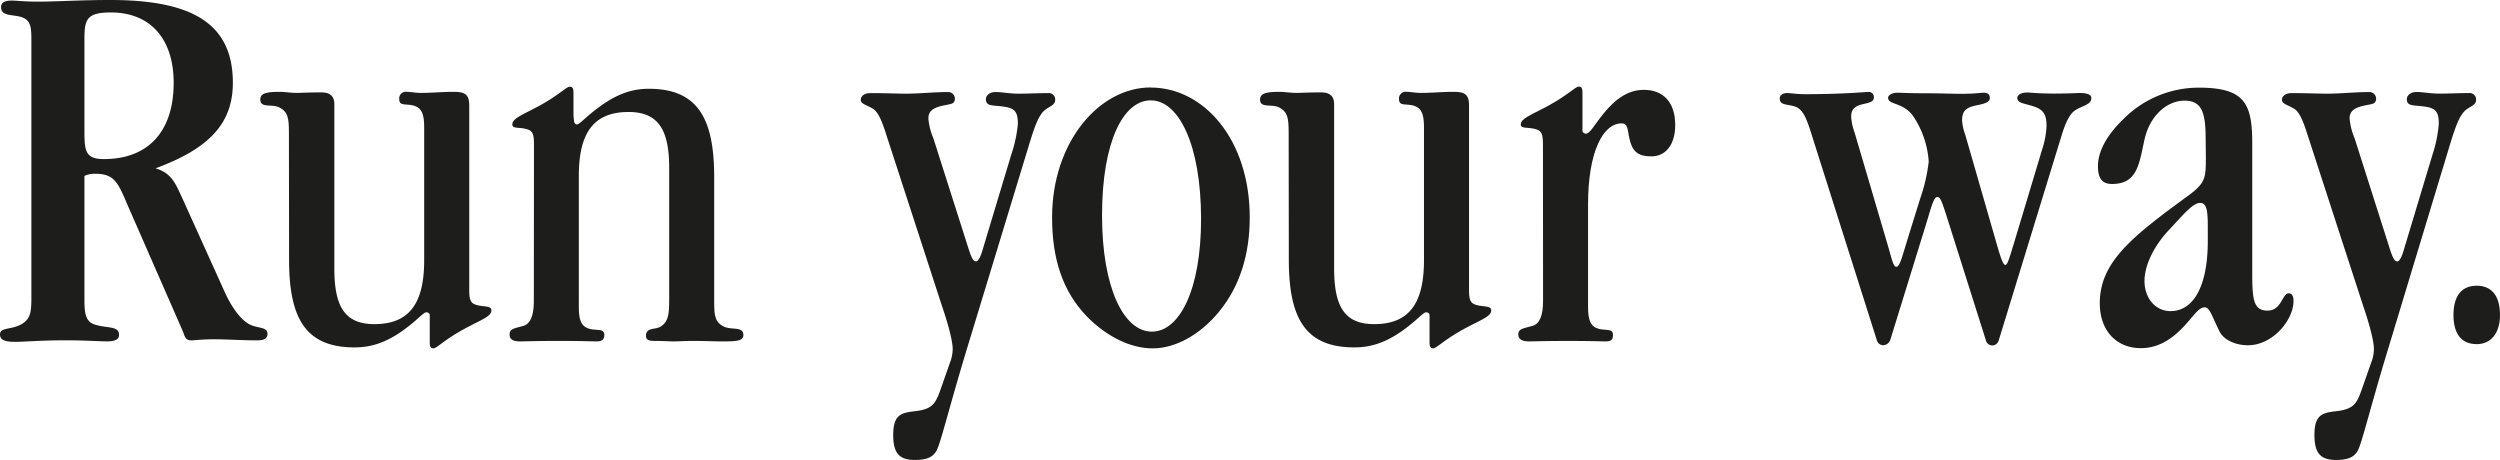
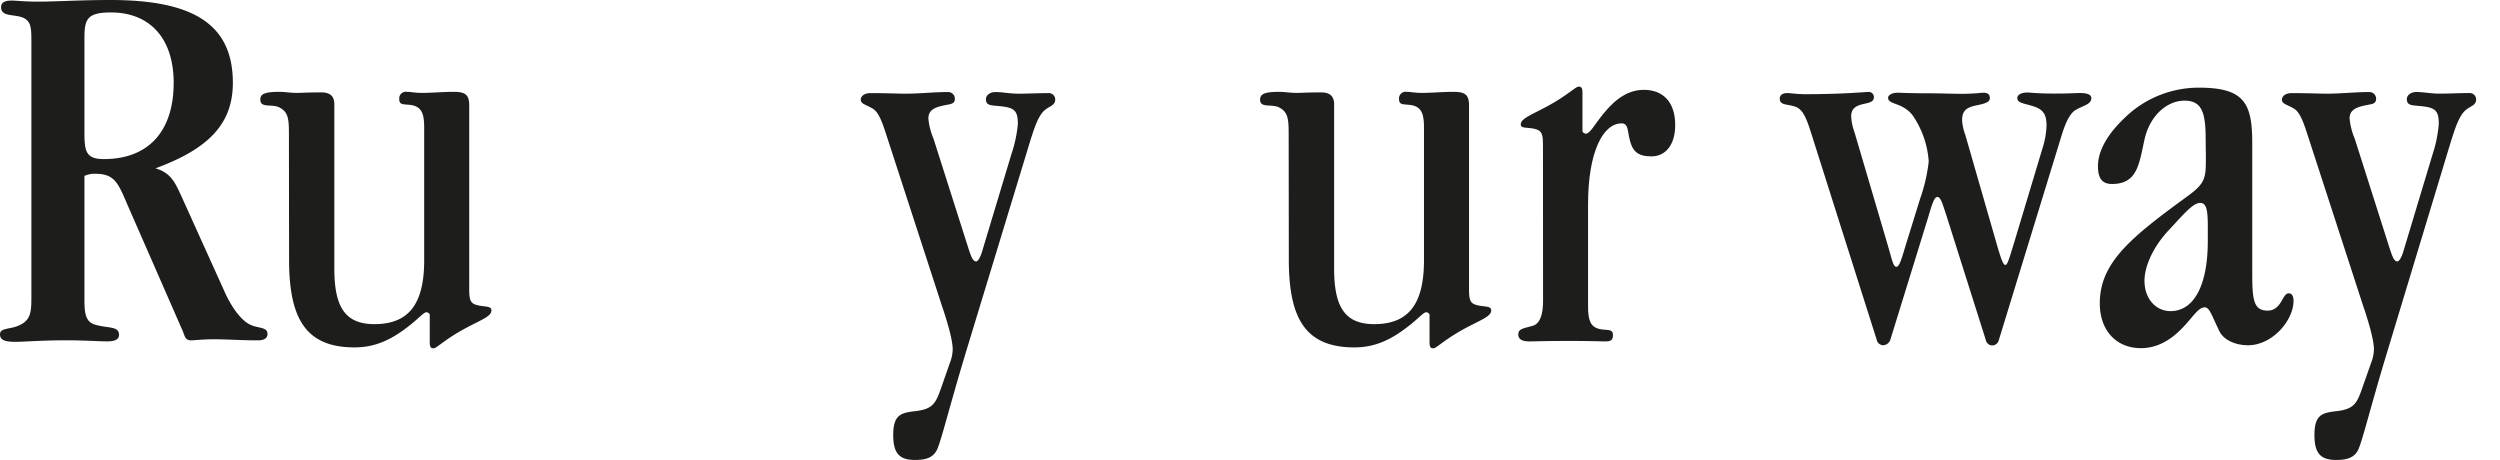
<svg xmlns="http://www.w3.org/2000/svg" viewBox="0 0 490 90.15">
  <defs>
    <style>.cls-1{fill:#1d1d1b;}</style>
  </defs>
  <title>Recurso 54</title>
  <g id="Capa_2" data-name="Capa 2">
    <g id="Capa_1-2" data-name="Capa 1">
      <path class="cls-1" d="M16.55,25.24c0,4.14,0,5.94,3.81,5.94,8.7,0,13.68-5.41,13.68-14.95,0-8.7-4.66-13.79-12.3-13.79-4.88,0-5.19,1.49-5.19,5.3ZM4.35,3.4c-1.8-.64-4.14-.11-4.14-2C.21.53.85.11,2.33.11c.75,0,2.44.21,5.2.21C11,.32,15.7,0,21.64,0c16.12,0,24,4.67,24,16.23,0,8.06-4.77,12.94-15.16,16.76,3.18.95,3.92,3,5.19,5.72l8.49,18.78c1.48,3.18,3.29,5.4,4.88,6.15s3.39.42,3.39,1.8c0,.85-.63,1.27-1.91,1.27-3.18,0-6-.21-8.59-.21-2.33,0-3.81.21-4.45.21-1.27,0-1.27-.95-1.7-1.91L24.92,40c-1.8-4.25-2.54-5.94-6.25-5.94a4.68,4.68,0,0,0-2.12.42V58.76c0,2.65.21,4.34,2.12,4.88,2.44.74,4.66.21,4.66,2,0,.85-.74,1.27-2.33,1.27s-4.24-.21-8.27-.21C8,66.71,4.67,67,3,67c-2,0-3-.32-3-1.48s1.59-1,3.08-1.49c3-1,3.07-2.76,3.07-5.83V7.85c0-2.44-.1-3.82-1.8-4.45" />
      <path class="cls-1" d="M56.63,26.83c0-3.39,0-4.88-2-5.83-1.49-.64-3.61.21-3.61-1.48C51,18.35,52.06,18,54.82,18c1,0,2.12.21,3.4.21.63,0,2.12-.1,4.77-.1,1.7,0,2.54.74,2.54,2.33V52.61c0,7.42,2,10.92,7.85,10.92,6.79,0,9.76-4,9.76-12.51V25c0-2.76-.53-3.92-2.23-4.35-1.48-.32-2.65.11-2.65-1.16A1.3,1.3,0,0,1,79.75,18c.74,0,1.69.21,2.86.21,2,0,4.14-.21,6.36-.21,2.44,0,3,.74,3,2.76v36c0,2.23.32,2.76,1.7,3.08s2.65.1,2.65,1c0,1.17-1.91,1.8-5.09,3.5-4.14,2.23-5.62,3.93-6.26,3.93s-.74-.43-.74-1.28V61.73c0-.32-.42-.53-.64-.53-.53,0-1.48,1.16-3.39,2.65-3.5,2.76-6.68,4.24-10.71,4.24-9.55,0-12.83-5.62-12.83-17.18Z" />
-       <path class="cls-1" d="M104.66,28.32c0-2.23-.32-2.76-1.7-3.08s-2.54,0-2.54-.84c0-1.17,1.8-1.81,5-3.51C109.54,18.67,111,17,111.66,17s.74.43.74,1.27v4c0,.75.11,1.28.11,1.49a.69.69,0,0,0,.53.64c.53,0,1.48-1.17,3.39-2.66,3.5-2.75,6.68-4.34,10.72-4.34,9.54,0,12.83,5.72,12.83,17.28V58.33c0,3.4,0,4.78,2,5.73,1.49.64,3.72-.1,3.72,1.59,0,1.17-1.28,1.27-4.14,1.27-1.48,0-3.39-.1-5.73-.1-1.69,0-3,.1-3.81.1s-2-.1-3.72-.1c-1.16,0-1.69-.21-1.69-1,0-1.69,1.8-1.16,2.86-1.8,1.59-1,1.69-2.55,1.69-5.51V32.88c0-7.42-2.12-10.93-7.95-10.93-6.79,0-9.76,4-9.76,12.52V60.14c0,2.75.53,3.92,2.23,4.35,1.48.31,2.76-.11,2.76,1.16,0,1-.53,1.27-1.59,1.27-.43,0-2.87-.1-7.22-.1-4.56,0-7.1.1-7.63.1-1.49,0-2.12-.42-2.12-1.37,0-1.17,1-1.17,2.75-1.7,1.38-.43,2-2.12,2-4.88Z" />
      <path class="cls-1" d="M183.55,88.35c-.74,1.27-1.9,1.8-4.24,1.8-3,0-4.24-1.27-4.24-4.88,0-3.92,1.48-4.35,4.13-4.66,4-.43,4.25-1.7,5.63-5.63l1.37-3.92a7.55,7.55,0,0,0,.53-2.65c0-1.27-.63-4.14-2.12-8.49L173.58,26c-.85-2.66-1.59-4.25-2.65-4.78-1.27-.74-2.22-.85-2.22-1.69,0-.64.63-1.28,1.9-1.28,3.19,0,5.52.11,6.9.11,2.76,0,5.51-.32,8.27-.32a1.32,1.32,0,0,1,1.38,1.27c0,1.06-.74,1.06-1.8,1.28-2.23.42-3.4,1-3.4,2.65a13.26,13.26,0,0,0,1,3.92l6.89,21.64c.53,1.59.85,2.44,1.49,2.44.31,0,.84-.74,1.27-2.34l5.62-18.66a25.69,25.69,0,0,0,1.27-5.94c0-2.34-.53-3.08-2.76-3.4s-3.5,0-3.5-1.48c0-.64.64-1.38,1.91-1.38s2.76.32,4.46.32c1.91,0,3.82-.11,5.83-.11a1.25,1.25,0,0,1,1.38,1.28c0,1.16-1.17,1.27-2.12,2.12-1.17,1.06-1.91,3.18-2.86,6.25L189.28,69.15c-3.39,11.24-4.88,17.61-5.73,19.2" />
-       <path class="cls-1" d="M235.41,43c0-14.84-4.46-23.33-9.86-23.33S216,27.79,216,42.21,220.35,65,225.76,65s9.65-8.17,9.65-22.07m-9.86-25.77c10.39,0,19.4,10.18,19.4,25.46,0,7.32-2,13.57-6,18.45-3.82,4.67-8.7,7.21-13,7.21C221.73,68.3,217,66.08,213,62c-4.67-4.87-6.79-11.13-6.79-19.4,0-14.75,9.23-25.46,19.31-25.46" />
      <path class="cls-1" d="M252.58,26.83c0-3.39,0-4.88-2-5.83-1.49-.64-3.61.21-3.61-1.48C247,18.35,248,18,250.78,18c.95,0,2.12.21,3.39.21.64,0,2.13-.1,4.78-.1,1.69,0,2.54.74,2.54,2.33V52.61c0,7.42,2,10.92,7.85,10.92,6.79,0,9.76-4,9.76-12.51V25c0-2.76-.53-3.92-2.23-4.35-1.49-.32-2.65.11-2.65-1.16A1.3,1.3,0,0,1,275.7,18c.75,0,1.7.21,2.87.21,2,0,4.13-.21,6.36-.21,2.44,0,3,.74,3,2.76v36c0,2.23.32,2.76,1.7,3.08s2.65.1,2.65,1c0,1.17-1.91,1.8-5.09,3.5-4.14,2.23-5.62,3.93-6.26,3.93s-.74-.43-.74-1.28V61.73c0-.32-.43-.53-.64-.53-.53,0-1.48,1.16-3.39,2.65-3.5,2.76-6.68,4.24-10.71,4.24-9.55,0-12.84-5.62-12.84-17.18Z" />
      <path class="cls-1" d="M302.42,28.32c0-2.23-.32-2.76-1.7-3.08s-2.65,0-2.65-.84c0-1.17,1.91-1.81,5.09-3.51,4.14-2.22,5.62-3.92,6.26-3.92s.74.43.74,1.27v7.43c0,.32.43.53.64.53.85,0,1.59-1.59,3.39-3.82,2.55-3.18,5.09-4.77,8-4.77,3.82,0,6.15,2.44,6.15,6.89,0,3.92-1.91,6.15-4.67,6.15s-3.82-1.06-4.35-3.71c-.32-1.38-.21-2.76-1.48-2.76-3.71,0-6.58,5.73-6.58,15.81V60.14c0,2.75.53,3.92,2.23,4.35,1.48.31,2.65-.11,2.65,1.16,0,1-.42,1.27-1.48,1.27-.43,0-2.87-.1-7.22-.1-4.56,0-7.1.1-7.63.1-1.49,0-2.23-.42-2.23-1.37,0-1.17,1.06-1.17,2.86-1.7,1.38-.43,2-2.12,2-4.88Z" />
      <path class="cls-1" d="M369.12,67.67a1.33,1.33,0,0,1-1.28-1.06L355.76,28.53c-1.39-4.35-2-7-3.93-7.64-1.59-.53-3-.21-3-1.59,0-.63.53-1.06,1.49-1.06.63,0,1.8.22,3.49.22,7.54,0,11.57-.43,12.31-.43a1,1,0,0,1,1.16,1.06c0,1.91-4.45.43-4.45,3.71a10.31,10.31,0,0,0,.64,3.08L370,48.05c.85,2.86,1.06,4.24,1.69,4.24s1.06-1.7,2-4.78L376.33,39a33.68,33.68,0,0,0,1.7-7.32,18,18,0,0,0-3.19-9.12c-2-2.54-4.77-2-4.77-3.39,0-.53.75-1,1.91-1,.43,0,2.23.11,5.31.11s5.51.11,7.1.11c2.55,0,4-.22,4.35-.22.85,0,1.27.32,1.27,1.06s-.85,1.06-2.44,1.38c-2.12.43-3,1-3,3a10.35,10.35,0,0,0,.64,2.87l6.26,21.74c.74,2.54,1.16,3.71,1.59,3.71s.85-1.59,1.8-4.67l5.41-18a17,17,0,0,0,.85-4.56c0-2.12-.53-3.18-2.44-3.82s-3.29-.63-3.29-1.69c0-.53.64-1.06,2-1.06.42,0,2.12.21,5.3.21,2.76,0,4.45-.11,4.88-.11,1.59,0,2.33.32,2.33,1,0,1.27-1.7,1.48-3.08,2.33-1.06.64-1.9,2.23-2.75,5l-12.3,40.09a1.36,1.36,0,0,1-1.28,1.06,1.31,1.31,0,0,1-1.27-1.06L381.42,42c-.74-2.23-1.06-3.39-1.7-3.39s-1.06,1.48-1.91,4.34L370.5,66.61a1.58,1.58,0,0,1-1.38,1.06" />
      <path class="cls-1" d="M431.26,39.77c-1.38,0-3,1.91-5.94,5.09-3.29,3.4-5,7.32-5,10.19,0,3.5,2.23,5.93,5.1,5.93,4.45,0,7.31-4.77,7.31-13.78V44.44c0-3.08-.21-4.67-1.48-4.67m1.06-12.51c0-5.2-.74-7.53-4.14-7.53s-6.79,2.86-7.85,7.63-1.37,8.7-6.36,8.7c-1.91,0-2.76-1.06-2.76-3.5,0-2.76,1.59-5.94,5-9.23a20.8,20.8,0,0,1,14.74-6.15c8.91,0,10.5,3,10.5,10.82V53.45c0,5.2.21,7.43,3,7.43s2.86-3.39,4.14-3.39c.63,0,.95.53.95,1.48,0,3.82-4.13,8.7-8.91,8.7-2.65,0-4.88-1.17-5.62-2.76-1.48-3-1.91-4.67-2.86-4.67-1.28,0-2.23,1.8-4.35,4-2.55,2.65-5.2,4-8.17,4-4.77,0-8.06-3.39-8.06-8.8,0-8.17,6.47-13.15,17.5-21.21,3.29-2.44,3.29-3.5,3.29-7.53Z" />
      <path class="cls-1" d="M462.11,88.35c-.74,1.27-1.91,1.8-4.24,1.8-3,0-4.24-1.27-4.24-4.88,0-3.92,1.48-4.35,4.13-4.66,4-.43,4.25-1.7,5.62-5.63l1.38-3.92a7.55,7.55,0,0,0,.53-2.65c0-1.27-.63-4.14-2.12-8.49L452.14,26c-.85-2.66-1.59-4.25-2.65-4.78-1.27-.74-2.23-.85-2.23-1.69,0-.64.64-1.28,1.91-1.28,3.19,0,5.52.11,6.9.11,2.75,0,5.51-.32,8.27-.32a1.32,1.32,0,0,1,1.38,1.27c0,1.06-.75,1.06-1.81,1.28-2.22.42-3.39,1-3.39,2.65a13.26,13.26,0,0,0,1,3.92l6.89,21.64c.53,1.59.85,2.44,1.48,2.44.32,0,.85-.74,1.28-2.34l5.62-18.66A25.69,25.69,0,0,0,478,24.29c0-2.34-.53-3.08-2.76-3.4s-3.5,0-3.5-1.48c0-.64.64-1.38,1.91-1.38s2.76.32,4.46.32c1.91,0,3.82-.11,5.83-.11a1.26,1.26,0,0,1,1.38,1.28c0,1.16-1.17,1.27-2.12,2.12-1.17,1.06-1.91,3.18-2.87,6.25L467.84,69.15c-3.4,11.24-4.88,17.61-5.73,19.2" />
-       <path class="cls-1" d="M485.44,56c2.86,0,4.56,1.91,4.56,5.73,0,3.6-1.8,5.72-4.56,5.72-3,0-4.56-2-4.56-5.72S482.47,56,485.44,56" />
    </g>
  </g>
</svg>